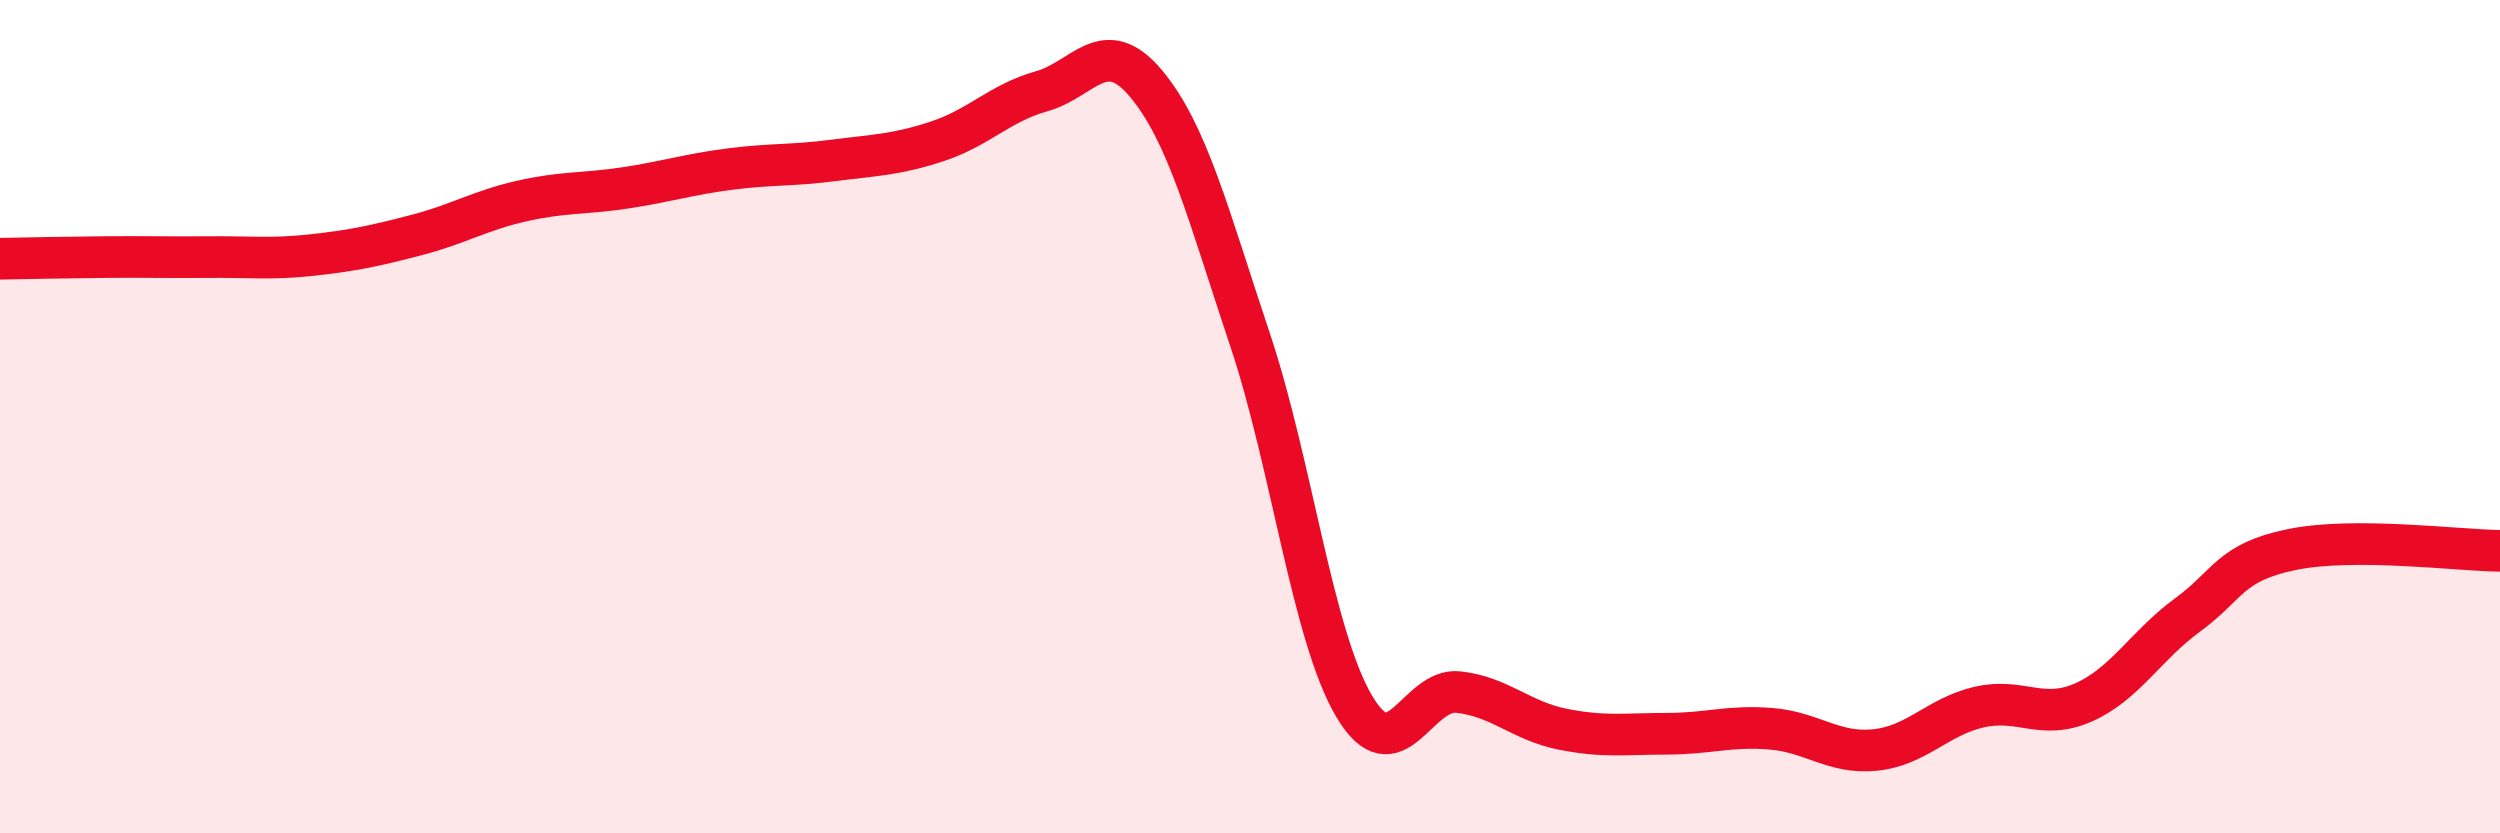
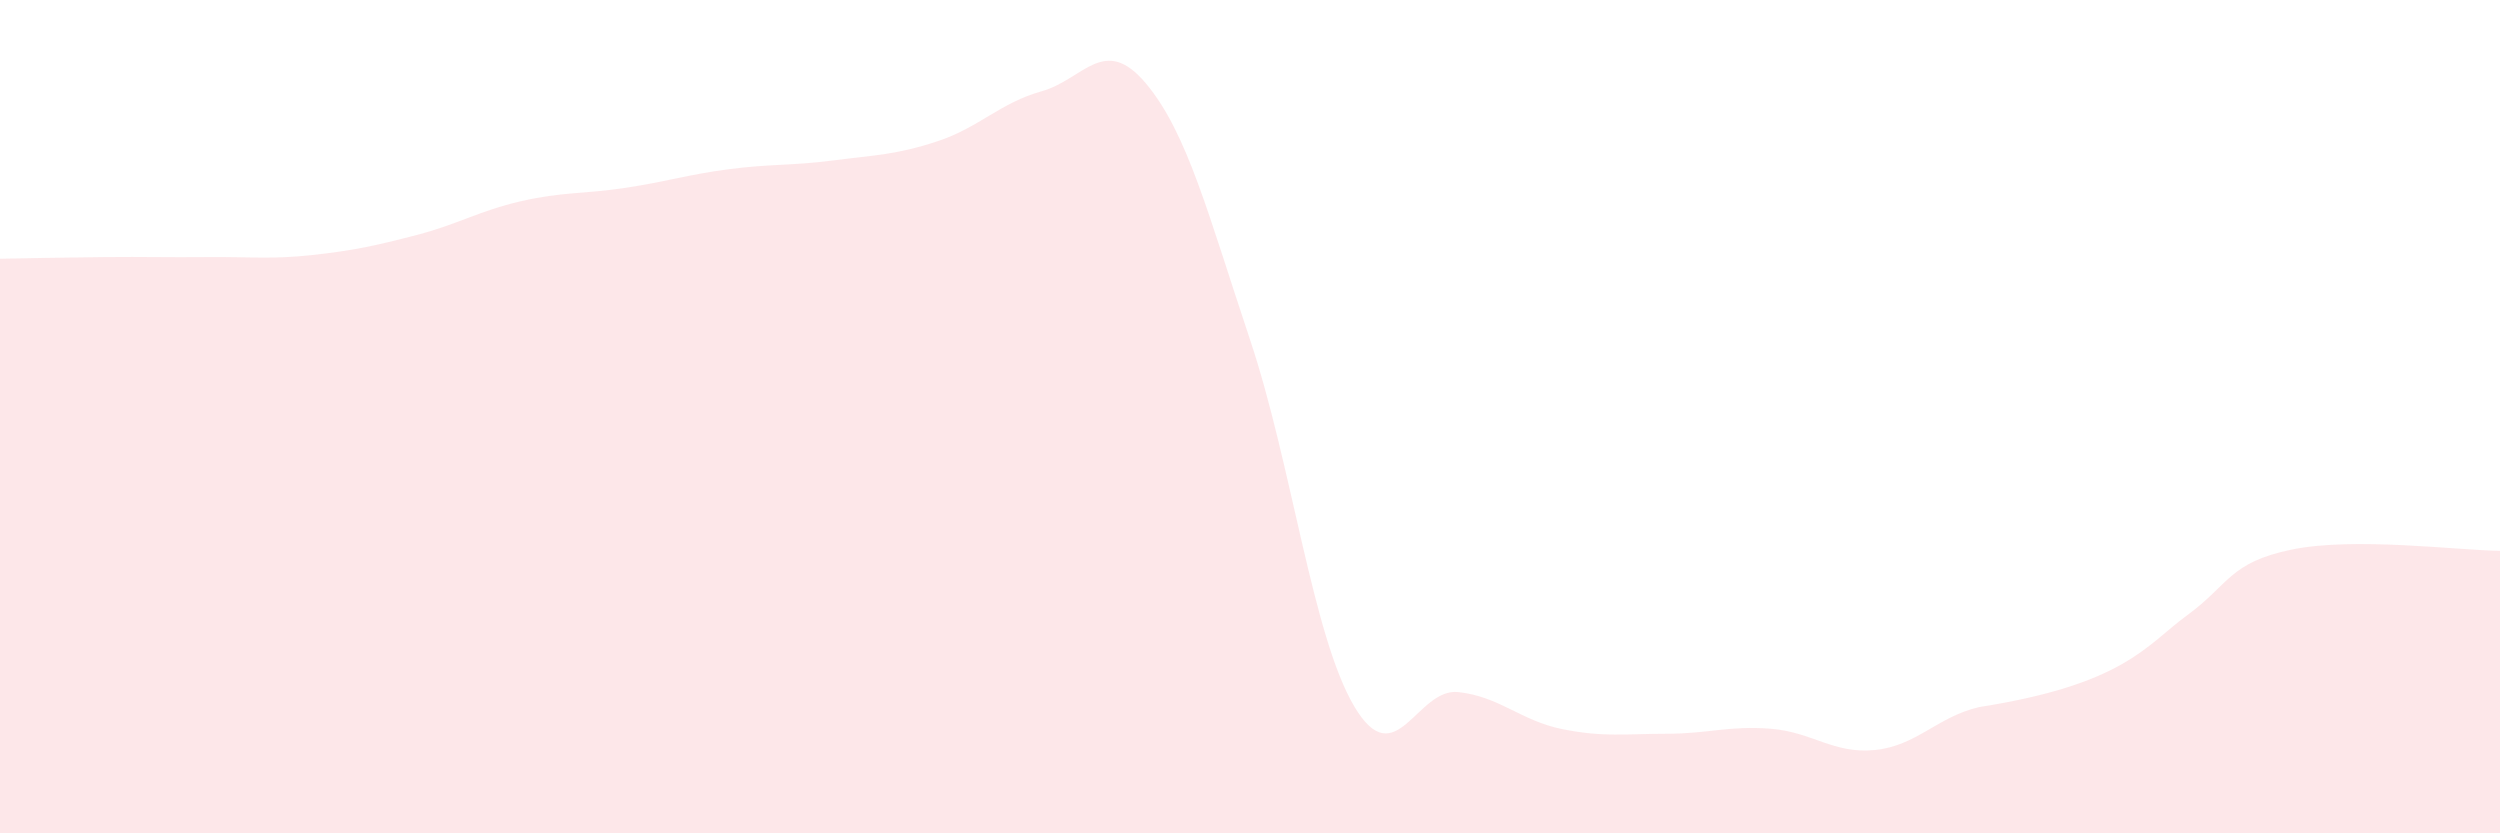
<svg xmlns="http://www.w3.org/2000/svg" width="60" height="20" viewBox="0 0 60 20">
-   <path d="M 0,6.21 C 0.5,6.2 1.5,6.18 2.5,6.17 C 3.5,6.16 4,6.18 5,6.17 C 6,6.16 6.5,6.23 7.5,6.12 C 8.5,6.01 9,5.9 10,5.64 C 11,5.38 11.5,5.06 12.5,4.83 C 13.5,4.6 14,4.66 15,4.51 C 16,4.36 16.5,4.19 17.5,4.06 C 18.5,3.93 19,3.98 20,3.85 C 21,3.72 21.5,3.72 22.5,3.39 C 23.5,3.06 24,2.47 25,2.19 C 26,1.91 26.5,0.81 27.5,2 C 28.5,3.19 29,5.16 30,8.15 C 31,11.14 31.5,15.26 32.5,16.95 C 33.5,18.64 34,16.5 35,16.61 C 36,16.72 36.5,17.3 37.5,17.5 C 38.5,17.7 39,17.61 40,17.61 C 41,17.61 41.5,17.41 42.5,17.49 C 43.5,17.57 44,18.1 45,18 C 46,17.9 46.5,17.2 47.5,16.97 C 48.5,16.74 49,17.3 50,16.86 C 51,16.42 51.5,15.49 52.5,14.76 C 53.5,14.03 53.5,13.5 55,13.19 C 56.5,12.88 59,13.21 60,13.22L60 20L0 20Z" fill="#EB0A25" opacity="0.1" stroke-linecap="round" stroke-linejoin="round" />
-   <path d="M 0,6.21 C 0.5,6.2 1.5,6.18 2.5,6.17 C 3.5,6.16 4,6.18 5,6.17 C 6,6.16 6.5,6.23 7.5,6.12 C 8.5,6.01 9,5.9 10,5.64 C 11,5.38 11.5,5.06 12.5,4.83 C 13.5,4.6 14,4.66 15,4.51 C 16,4.36 16.5,4.19 17.5,4.06 C 18.5,3.93 19,3.98 20,3.85 C 21,3.72 21.5,3.72 22.5,3.39 C 23.5,3.06 24,2.47 25,2.19 C 26,1.91 26.5,0.81 27.5,2 C 28.5,3.19 29,5.16 30,8.15 C 31,11.14 31.5,15.26 32.5,16.95 C 33.5,18.64 34,16.5 35,16.61 C 36,16.72 36.5,17.3 37.5,17.5 C 38.5,17.7 39,17.61 40,17.61 C 41,17.61 41.5,17.41 42.5,17.49 C 43.5,17.57 44,18.1 45,18 C 46,17.9 46.5,17.2 47.5,16.97 C 48.5,16.74 49,17.3 50,16.86 C 51,16.42 51.5,15.49 52.5,14.76 C 53.5,14.03 53.5,13.5 55,13.19 C 56.5,12.88 59,13.21 60,13.22" stroke="#EB0A25" stroke-width="1" fill="none" stroke-linecap="round" stroke-linejoin="round" />
+   <path d="M 0,6.21 C 0.5,6.2 1.5,6.18 2.5,6.17 C 3.5,6.16 4,6.18 5,6.17 C 6,6.16 6.5,6.23 7.5,6.12 C 8.5,6.01 9,5.9 10,5.64 C 11,5.38 11.5,5.06 12.5,4.83 C 13.5,4.6 14,4.66 15,4.51 C 16,4.36 16.5,4.19 17.5,4.06 C 18.5,3.93 19,3.98 20,3.85 C 21,3.72 21.5,3.72 22.5,3.39 C 23.5,3.06 24,2.47 25,2.19 C 26,1.91 26.5,0.81 27.5,2 C 28.5,3.19 29,5.16 30,8.15 C 31,11.14 31.5,15.26 32.5,16.95 C 33.5,18.64 34,16.5 35,16.61 C 36,16.72 36.5,17.3 37.5,17.5 C 38.5,17.7 39,17.61 40,17.61 C 41,17.61 41.5,17.41 42.5,17.49 C 43.5,17.57 44,18.1 45,18 C 46,17.9 46.5,17.2 47.5,16.97 C 51,16.42 51.5,15.49 52.5,14.76 C 53.5,14.03 53.5,13.5 55,13.19 C 56.5,12.88 59,13.21 60,13.22L60 20L0 20Z" fill="#EB0A25" opacity="0.1" stroke-linecap="round" stroke-linejoin="round" />
</svg>